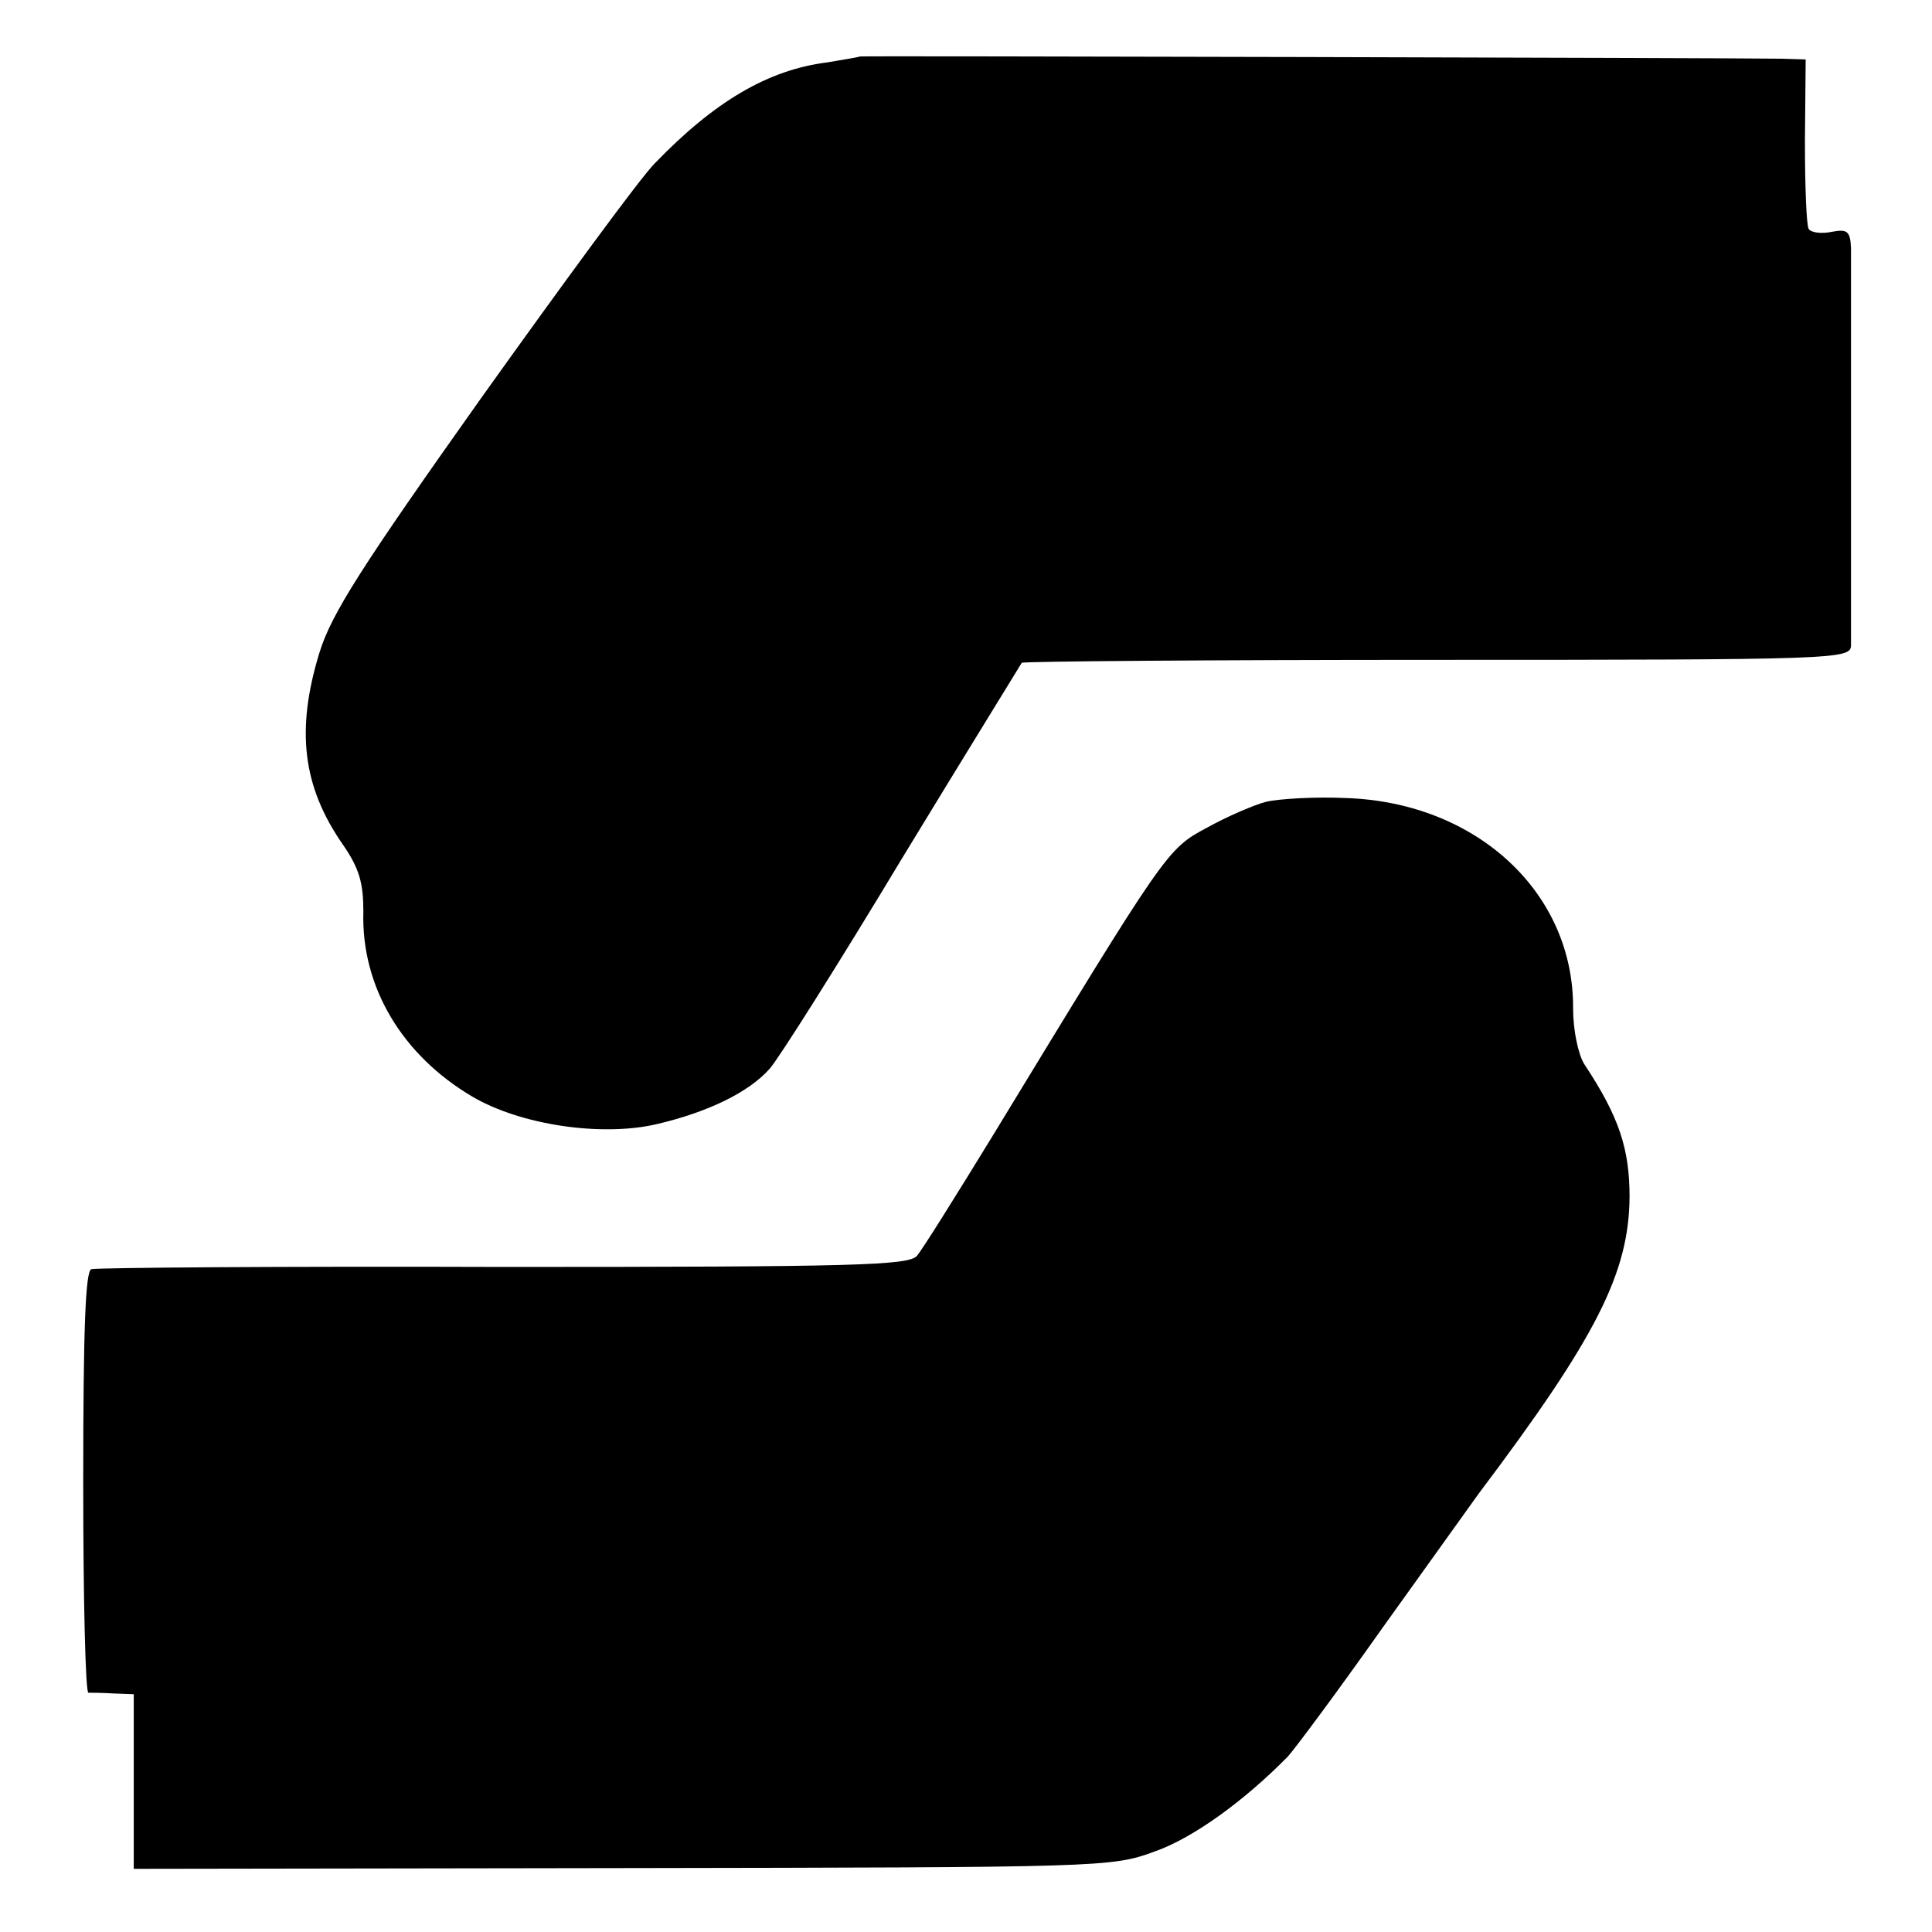
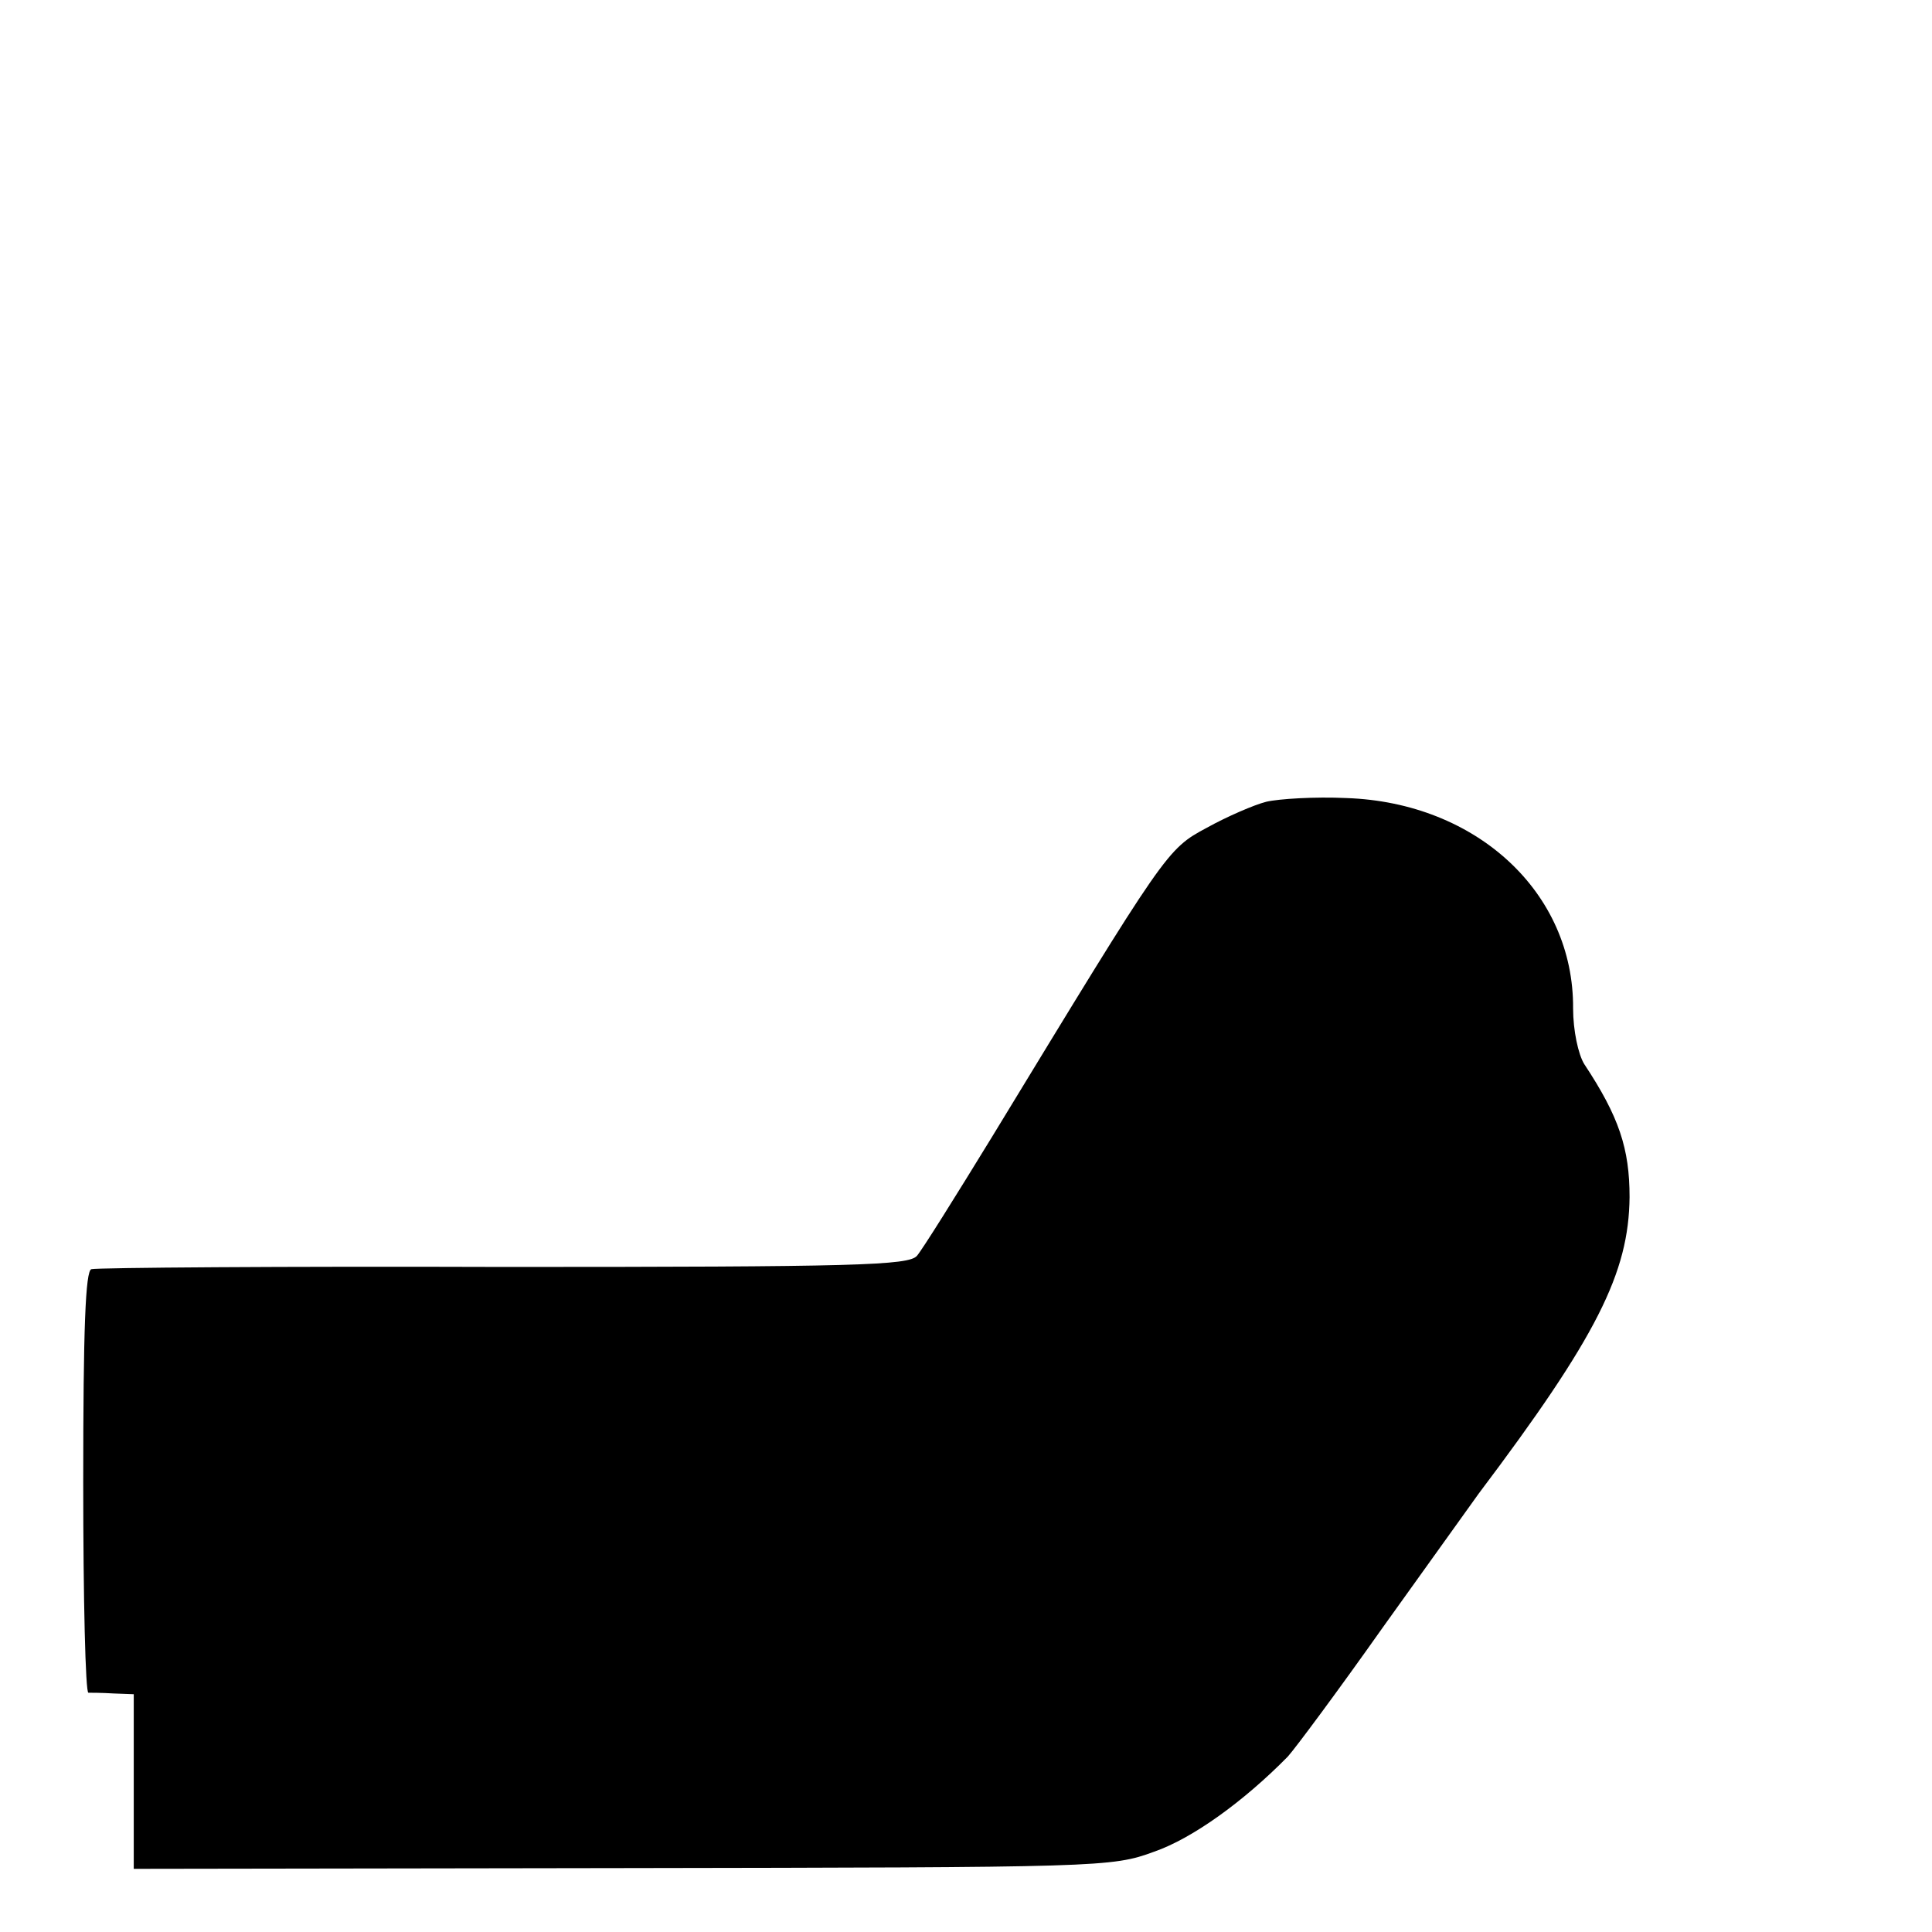
<svg xmlns="http://www.w3.org/2000/svg" version="1.0" width="260pt" height="260pt" viewBox="0 0 260 260" preserveAspectRatio="xMidYMid meet">
  <g transform="translate(0,260) scale(0.1,-0.1)" fill="#000000" stroke="none">
-     <path d="M1157 2524 c-1 -1 -21 -4 -44 -8 -79 -10 -151 -52 -232 -136 -19 -19 -123 -161 -233 -315 -161 -227 -202 -291 -218 -343 -32 -104 -23 -180 31 -258 23 -33 28 -53 28 -91 -3 -101 52 -193 147 -249 65 -38 173 -54 247 -37 69 16 125 43 153 75 11 12 92 140 178 283 87 143 160 261 161 263 2 2 253 4 559 4 537 0 556 1 557 19 0 11 0 129 0 264 0 135 0 257 0 271 -1 23 -5 26 -26 22 -14 -3 -28 -1 -31 4 -3 5 -5 58 -5 118 l1 110 -32 1 c-60 1 -1240 4 -1241 3z" />
    <path d="M1704 1521 c-16 -4 -53 -20 -80 -35 -54 -29 -54 -30 -289 -416 -49 -80 -94 -152 -101 -160 -11 -13 -83 -15 -556 -15 -299 1 -548 -1 -555 -3 -8 -2 -11 -80 -11 -287 0 -156 3 -284 7 -283 3 0 18 0 34 -1 l27 -1 0 -118 0 -117 657 1 c645 1 659 1 716 22 52 18 121 68 180 128 10 11 68 89 128 174 61 85 119 166 129 180 159 211 202 297 203 399 0 65 -14 108 -61 179 -8 13 -15 45 -15 75 1 156 -130 277 -305 283 -42 2 -91 -1 -108 -5z" />
  </g>
</svg>